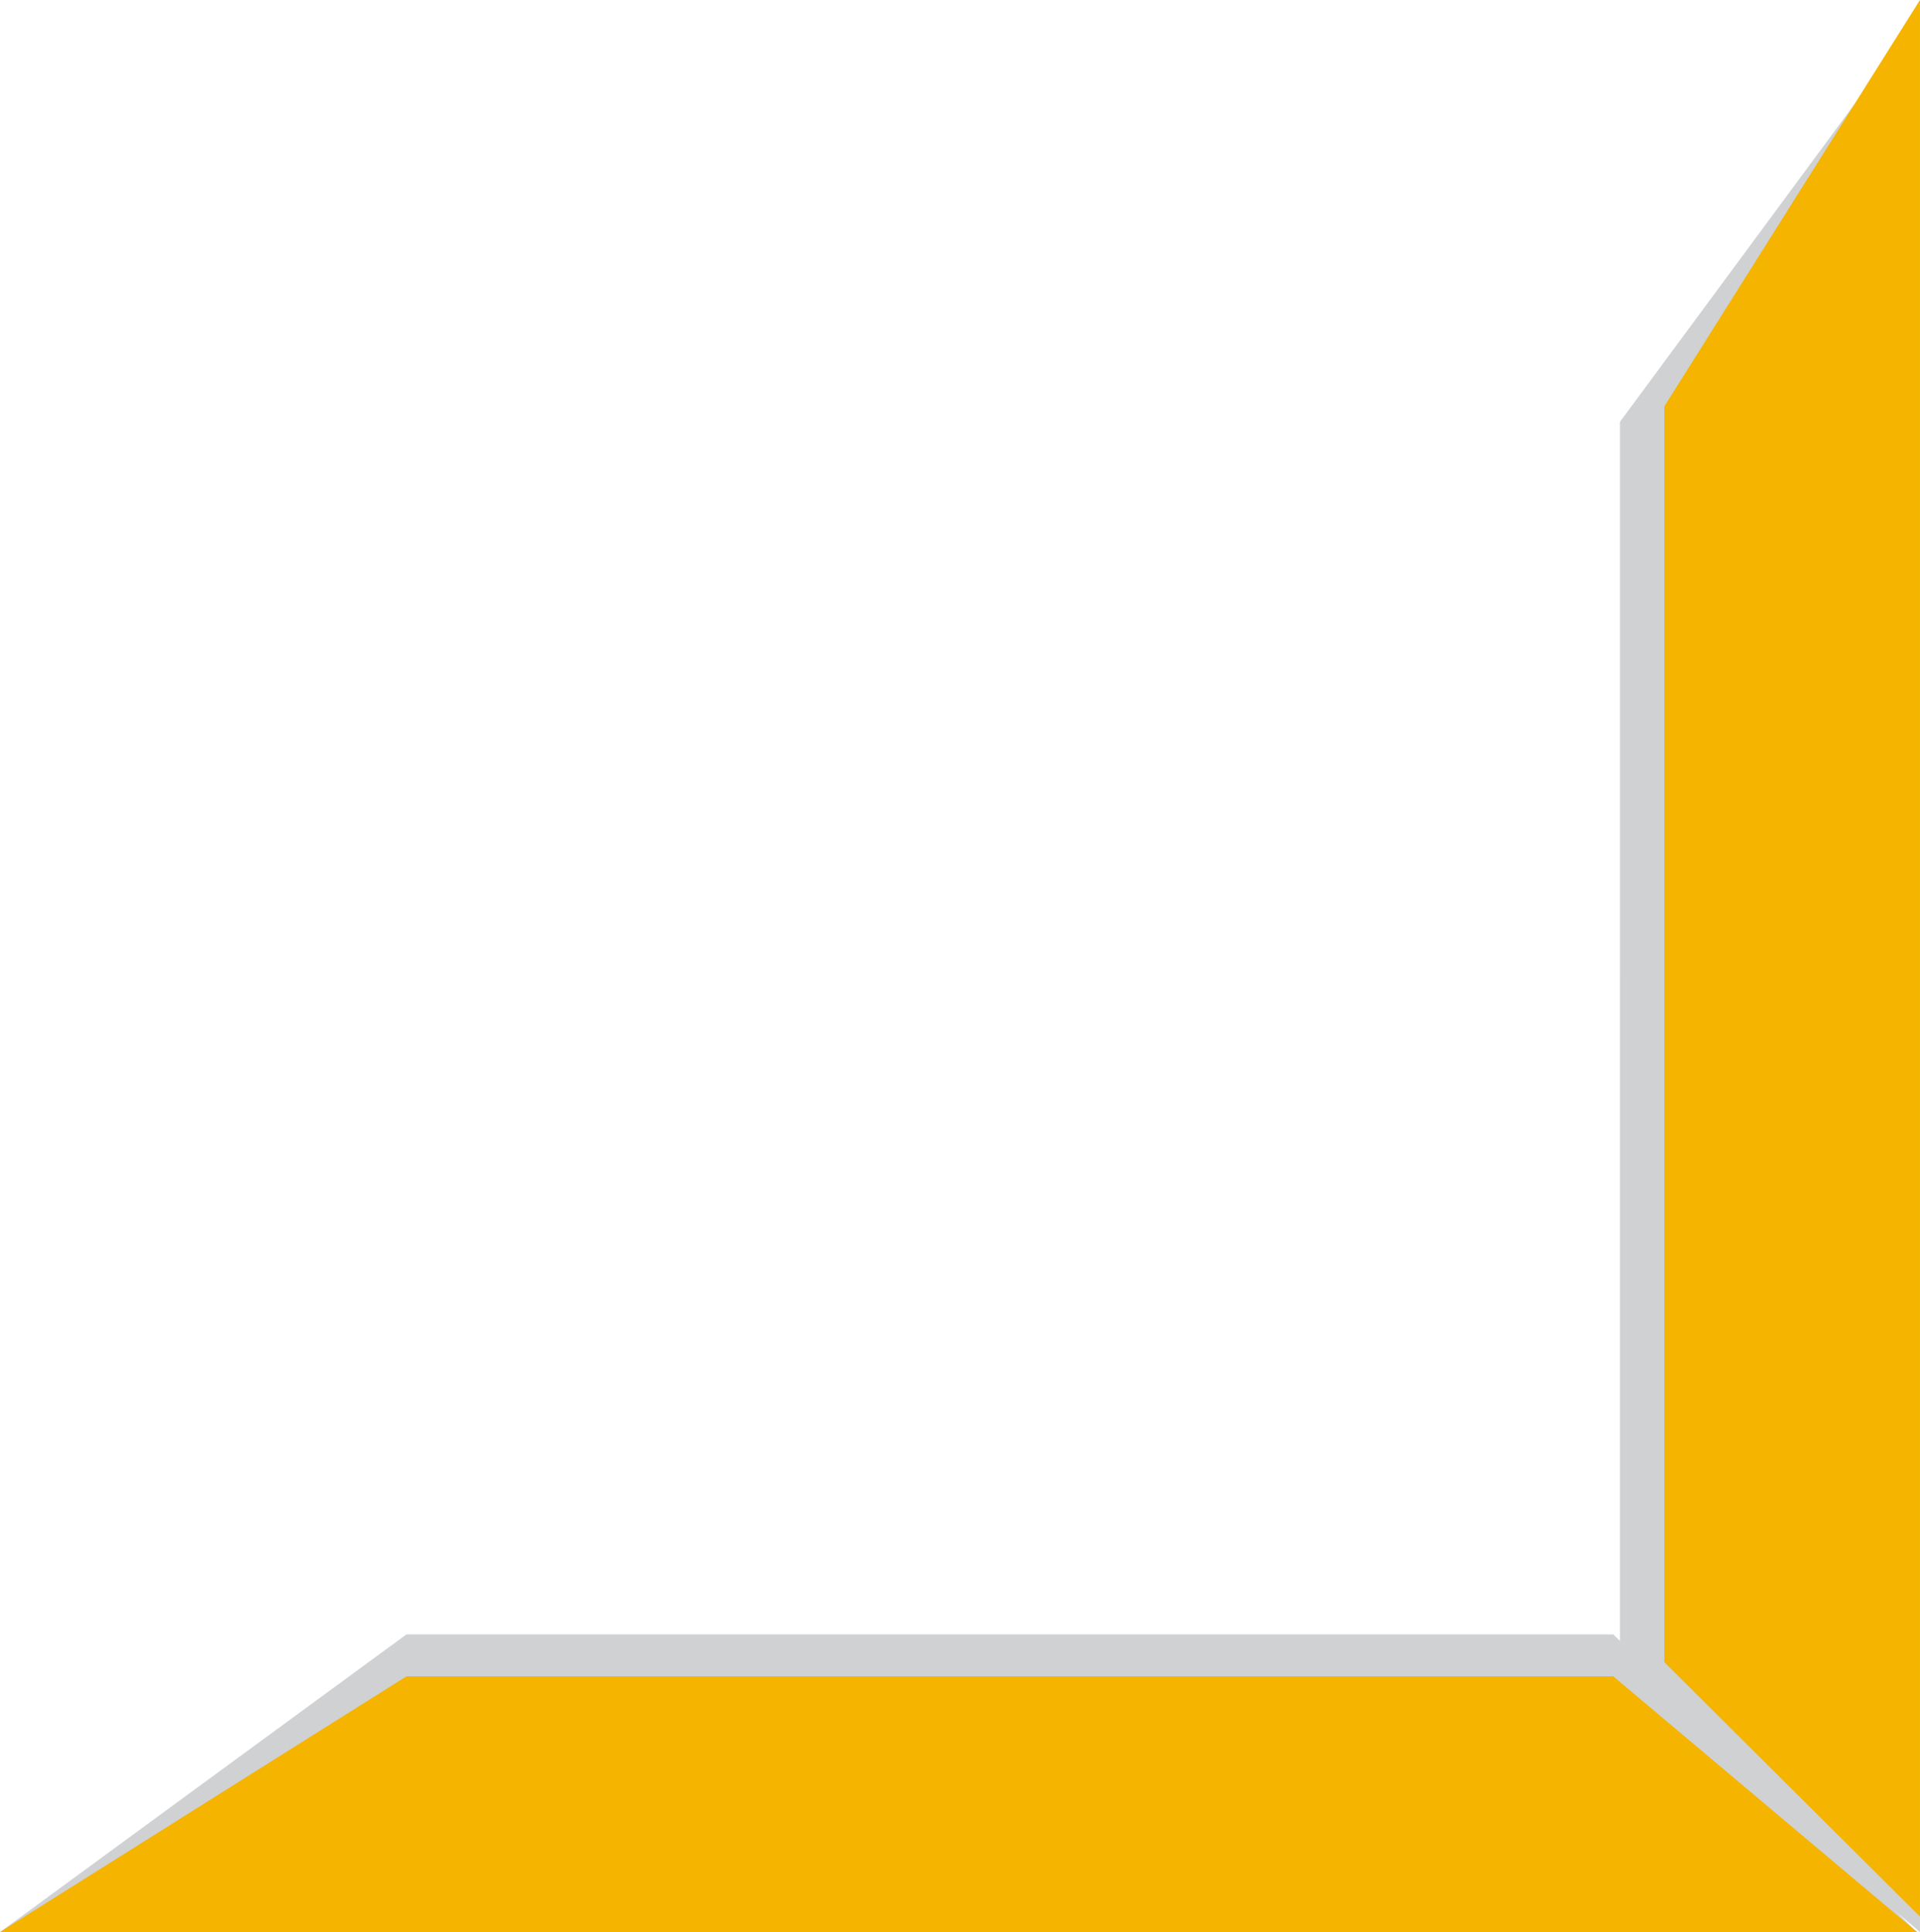
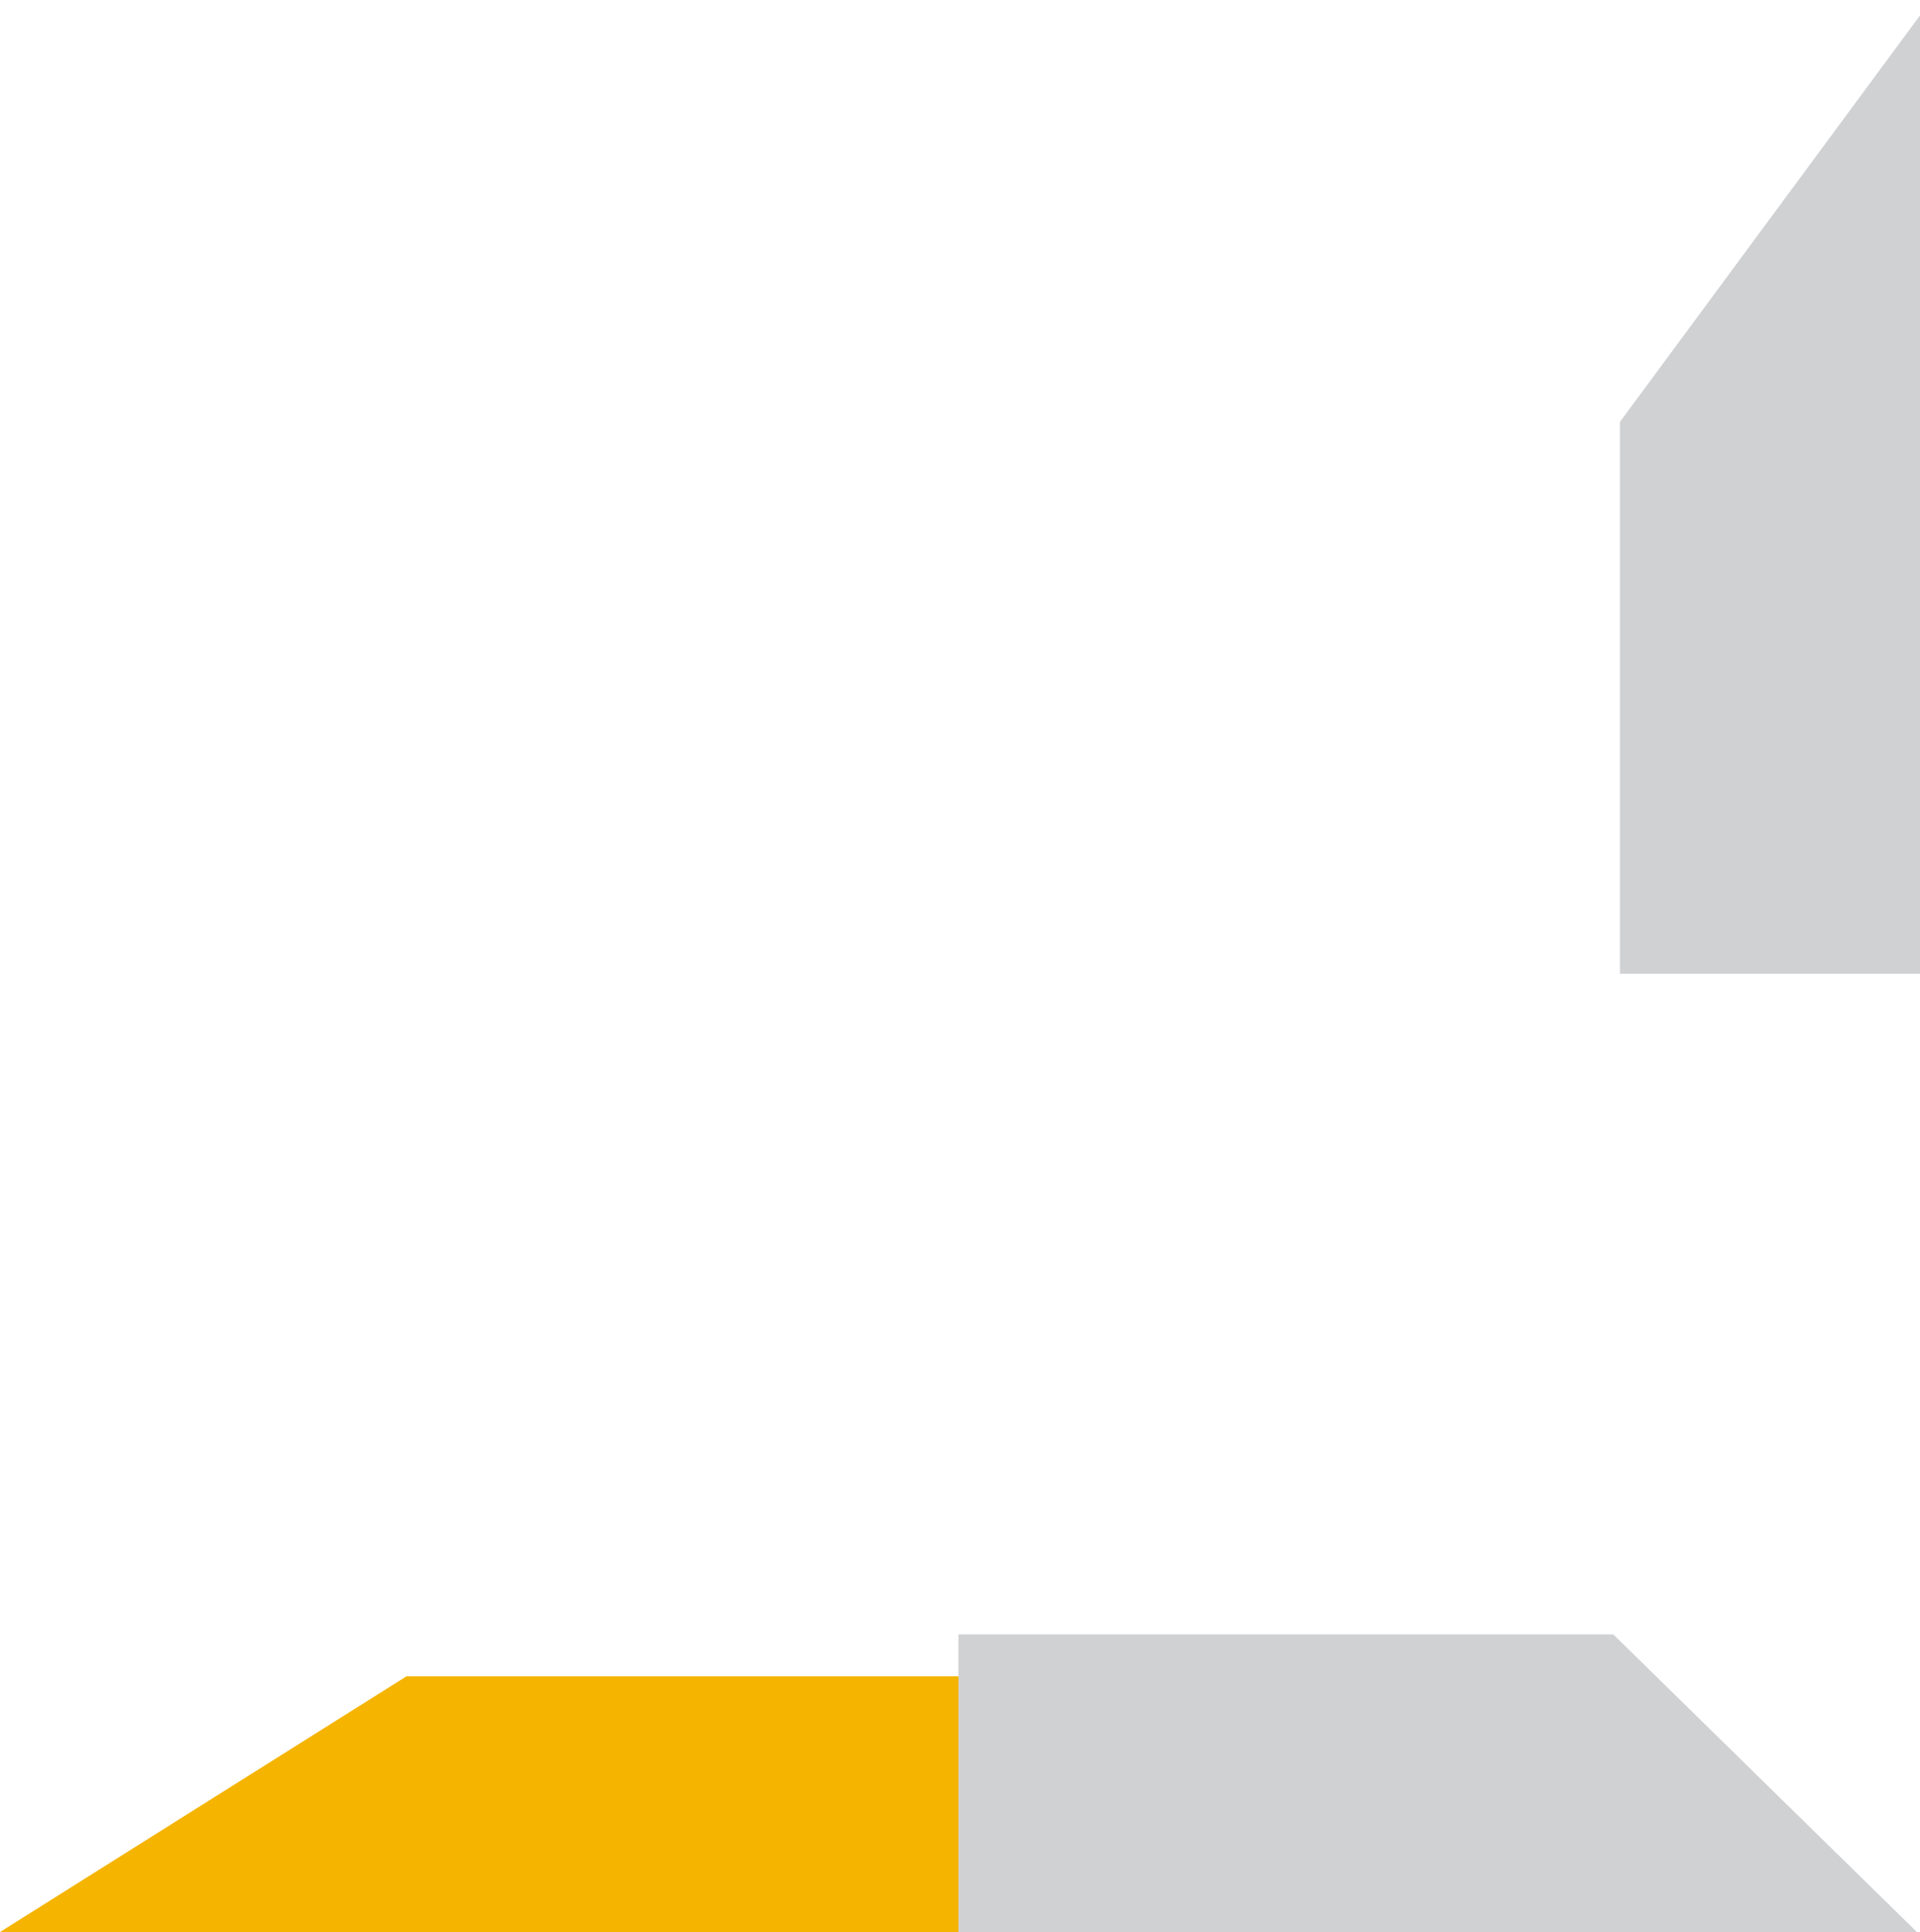
<svg xmlns="http://www.w3.org/2000/svg" width="92.591" height="93.184" viewBox="0 0 92.591 93.184">
  <g id="Group_4433" data-name="Group 4433" transform="translate(-15147.199 773.409)">
-     <path id="Path_8450" data-name="Path 8450" d="M1859.955,955.095V908.874h-14.468v33.947Z" transform="translate(13379.834 -1635.32)" fill="#d0d1d3" />
    <path id="Path_8451" data-name="Path 8451" d="M1845.488,872.1v26.619h14.468V852.5Z" transform="translate(13379.834 -1625.164)" fill="#d0d1d3" />
-     <path id="Path_8452" data-name="Path 8452" d="M1750.2,962.1h46.221V947.743H1769.8Z" transform="translate(13397 -1642.322)" fill="#d0d1d3" />
    <path id="Path_8453" data-name="Path 8453" d="M1838.155,947.743h-31.579V962.1H1852.8Z" transform="translate(13386.844 -1642.322)" fill="#d0d1d3" />
    <path id="Path_8454" data-name="Path 8454" d="M1750.2,962.542h46.221V950.21H1769.8Z" transform="translate(13397 -1642.767)" fill="#f5b400" />
-     <path id="Path_8455" data-name="Path 8455" d="M1838.155,950.21h-31.579v12.331H1852.8Z" transform="translate(13386.844 -1642.767)" fill="#f5b400" />
-     <path id="Path_8456" data-name="Path 8456" d="M1860.425,954.19V907.969h-12.331v33.947Z" transform="translate(13379.364 -1635.157)" fill="#f5b400" />
-     <path id="Path_8457" data-name="Path 8457" d="M1848.094,871.194v26.619h12.331V851.592Z" transform="translate(13379.364 -1625.001)" fill="#f5b400" />
  </g>
</svg>